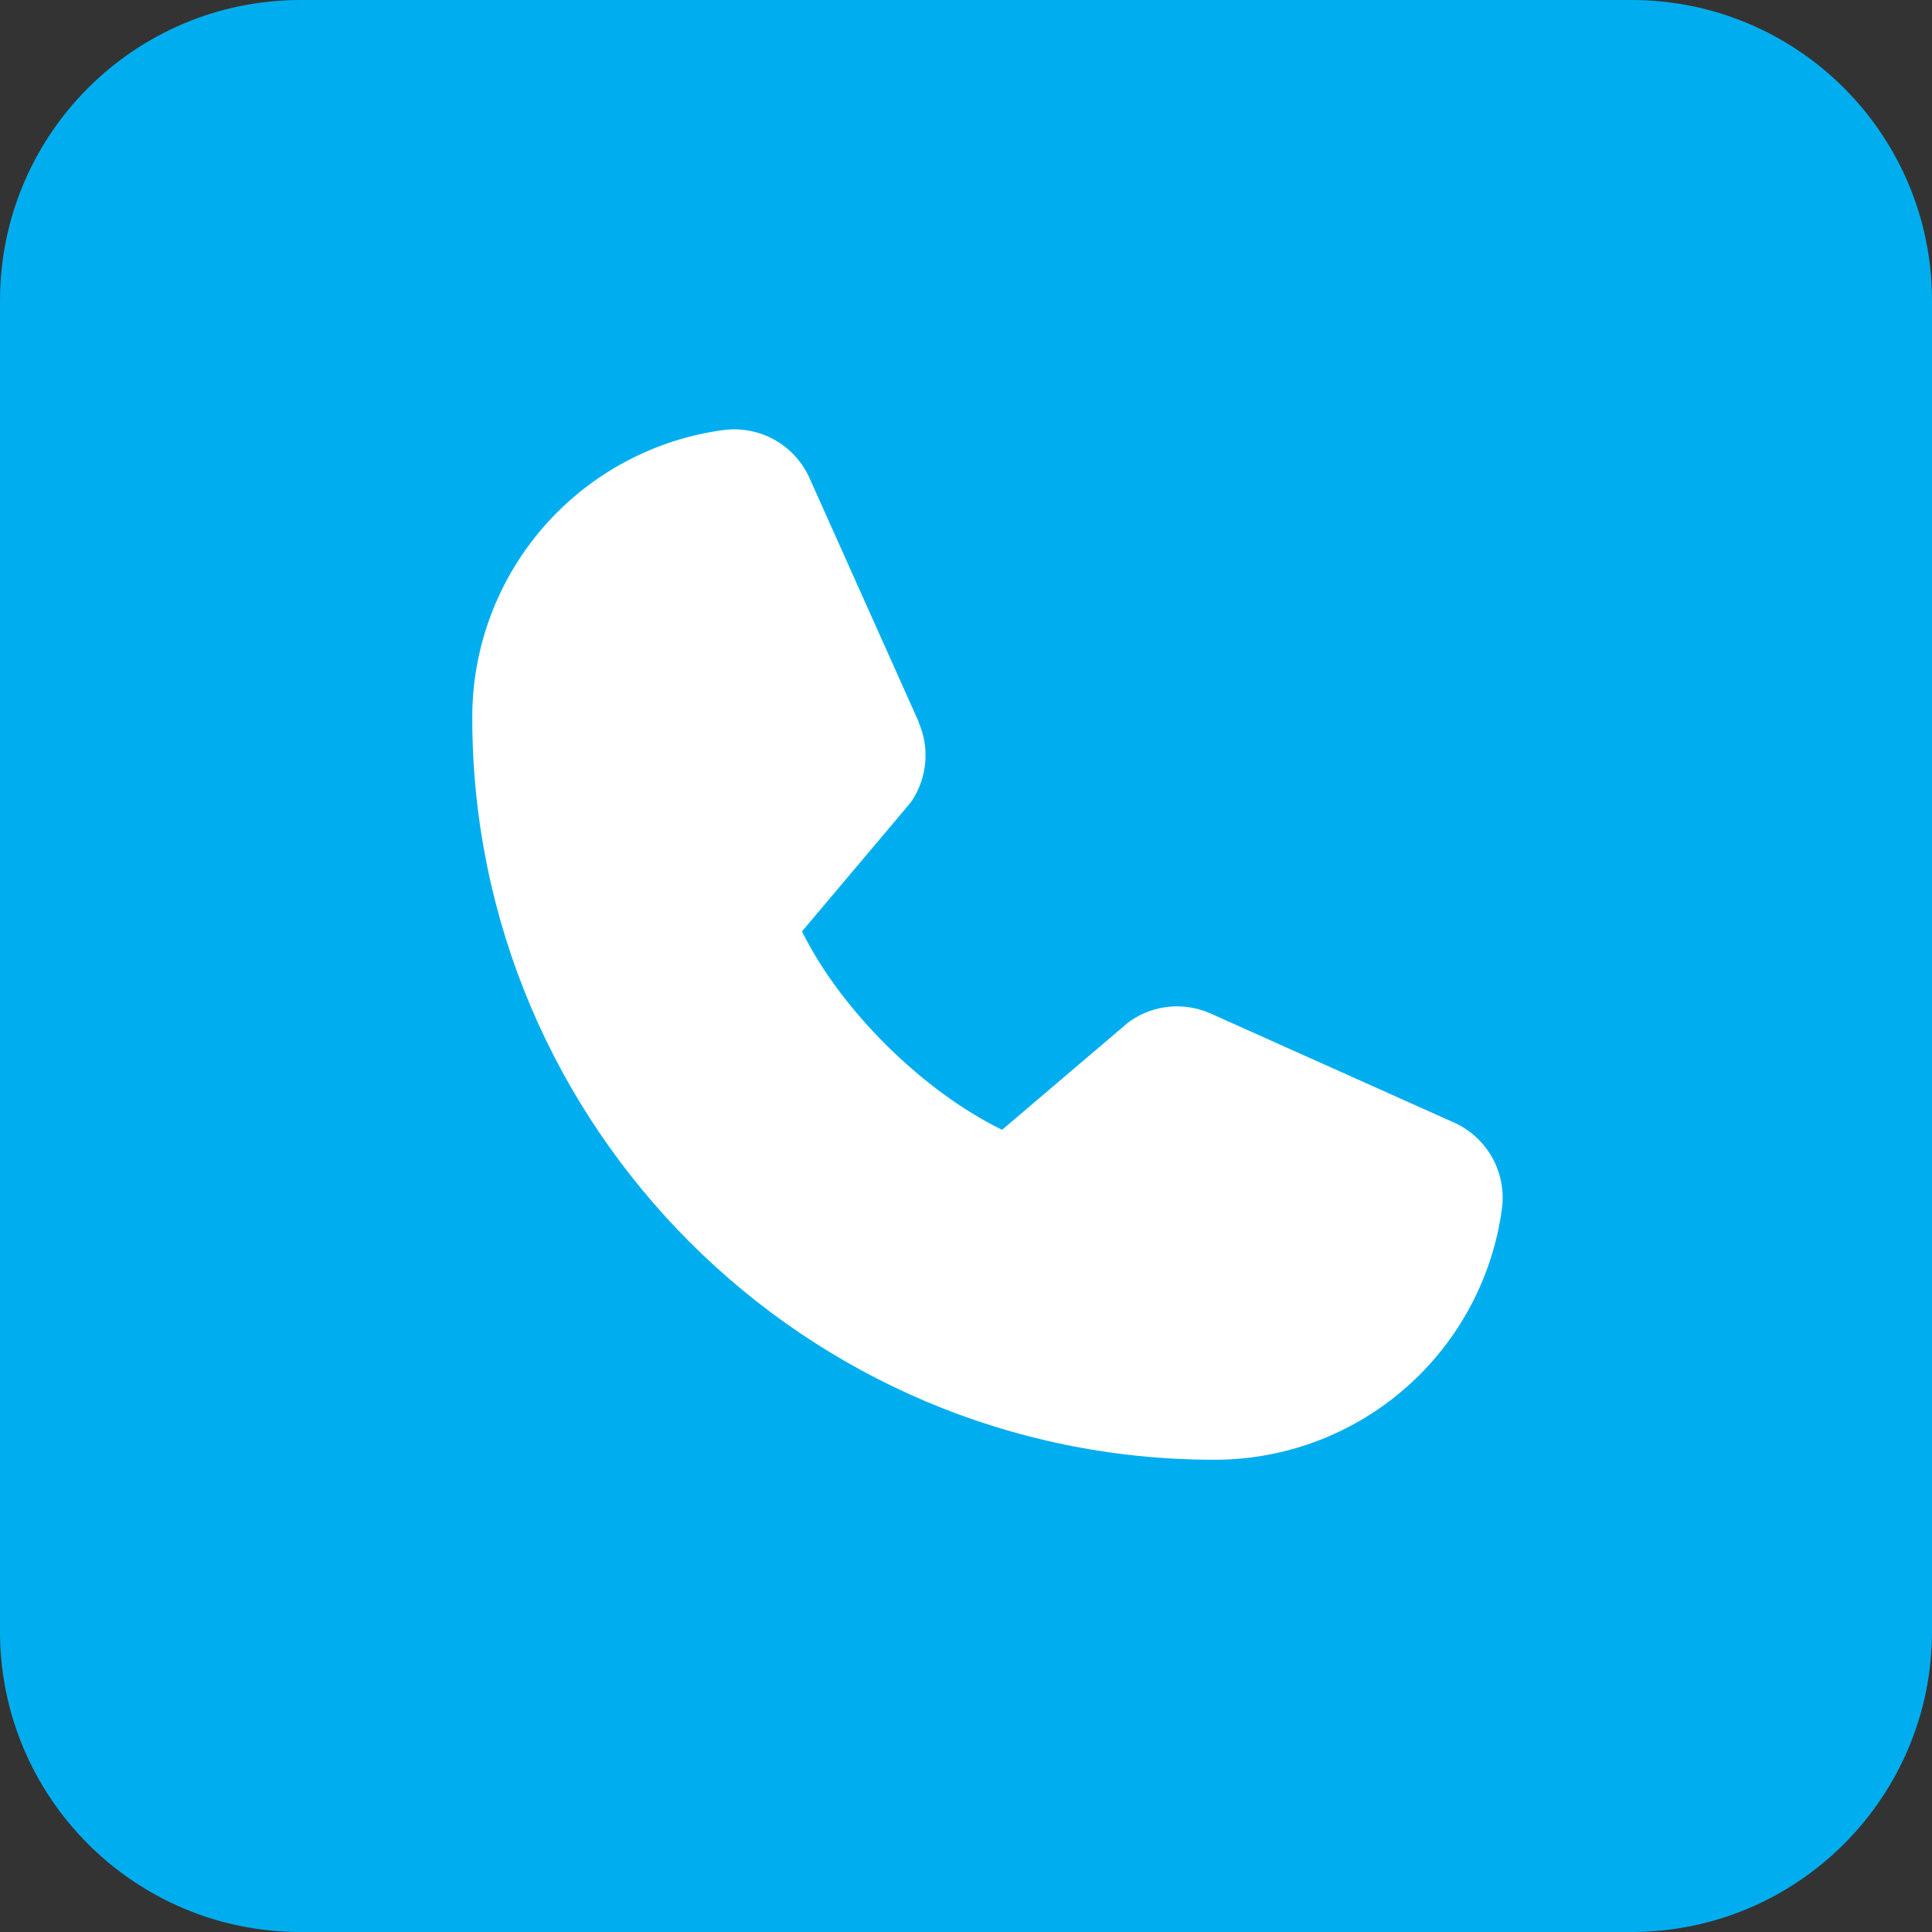
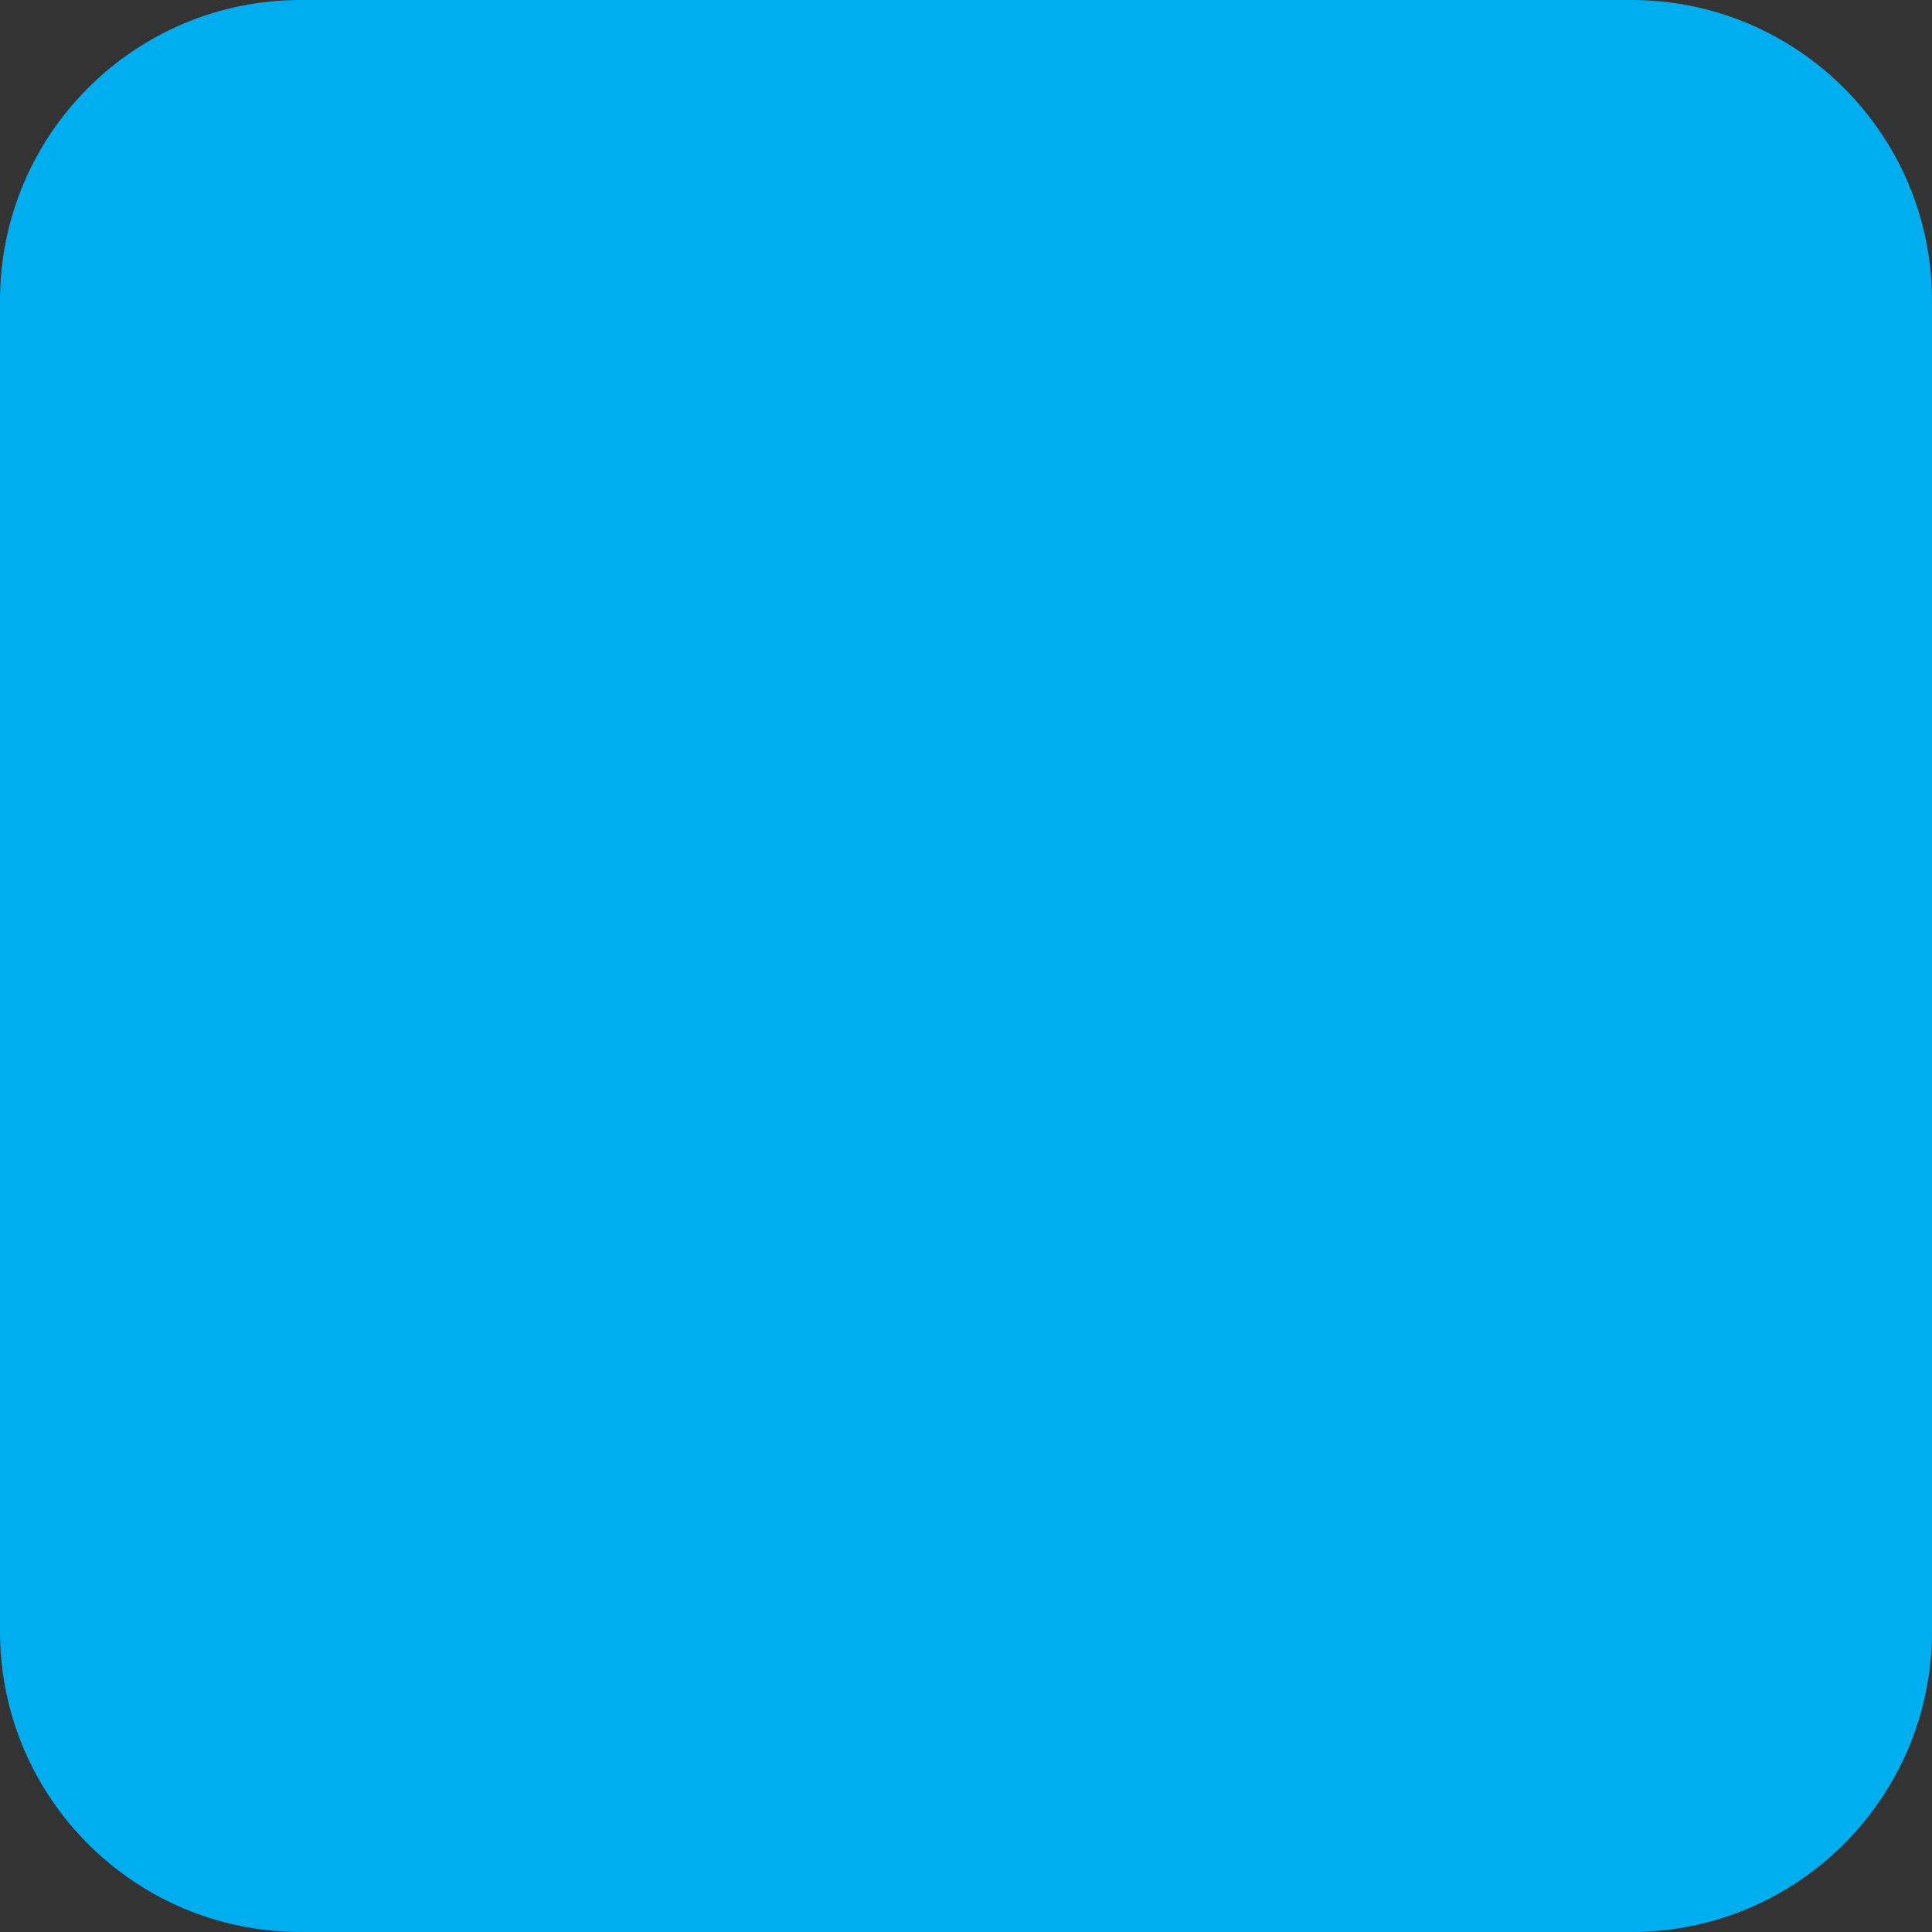
<svg xmlns="http://www.w3.org/2000/svg" width="45" height="45" viewBox="0 0 45 45" fill="none">
  <rect x="0" y="0" width="45" height="45" fill="#333333" stroke="none" />
  <path d="M38 0H7C3.134 0 0 3.134 0 7V38C0 41.866 3.134 45 7 45H38C41.866 45 45 41.866 45 38V7C45 3.134 41.866 0 38 0Z" fill="#00AEEF" />
-   <path d="M34.986 28.13C34.772 29.756 33.973 31.248 32.739 32.328C31.505 33.409 29.92 34.003 28.28 34C18.752 34 11 26.248 11 16.72C10.997 15.08 11.591 13.495 12.671 12.261C13.752 11.027 15.244 10.228 16.87 10.014C17.282 9.964 17.698 10.048 18.058 10.254C18.417 10.46 18.7 10.777 18.865 11.157L21.399 16.815V16.829C21.525 17.12 21.578 17.438 21.551 17.754C21.524 18.07 21.42 18.374 21.247 18.64C21.225 18.672 21.203 18.702 21.178 18.732L18.68 21.694C19.579 23.52 21.489 25.414 23.34 26.315L26.261 23.83C26.289 23.806 26.319 23.783 26.351 23.763C26.616 23.586 26.922 23.477 27.239 23.448C27.557 23.419 27.878 23.469 28.171 23.595L28.187 23.602L33.84 26.135C34.221 26.299 34.538 26.582 34.745 26.942C34.951 27.301 35.036 27.718 34.986 28.13Z" fill="white" />
</svg>